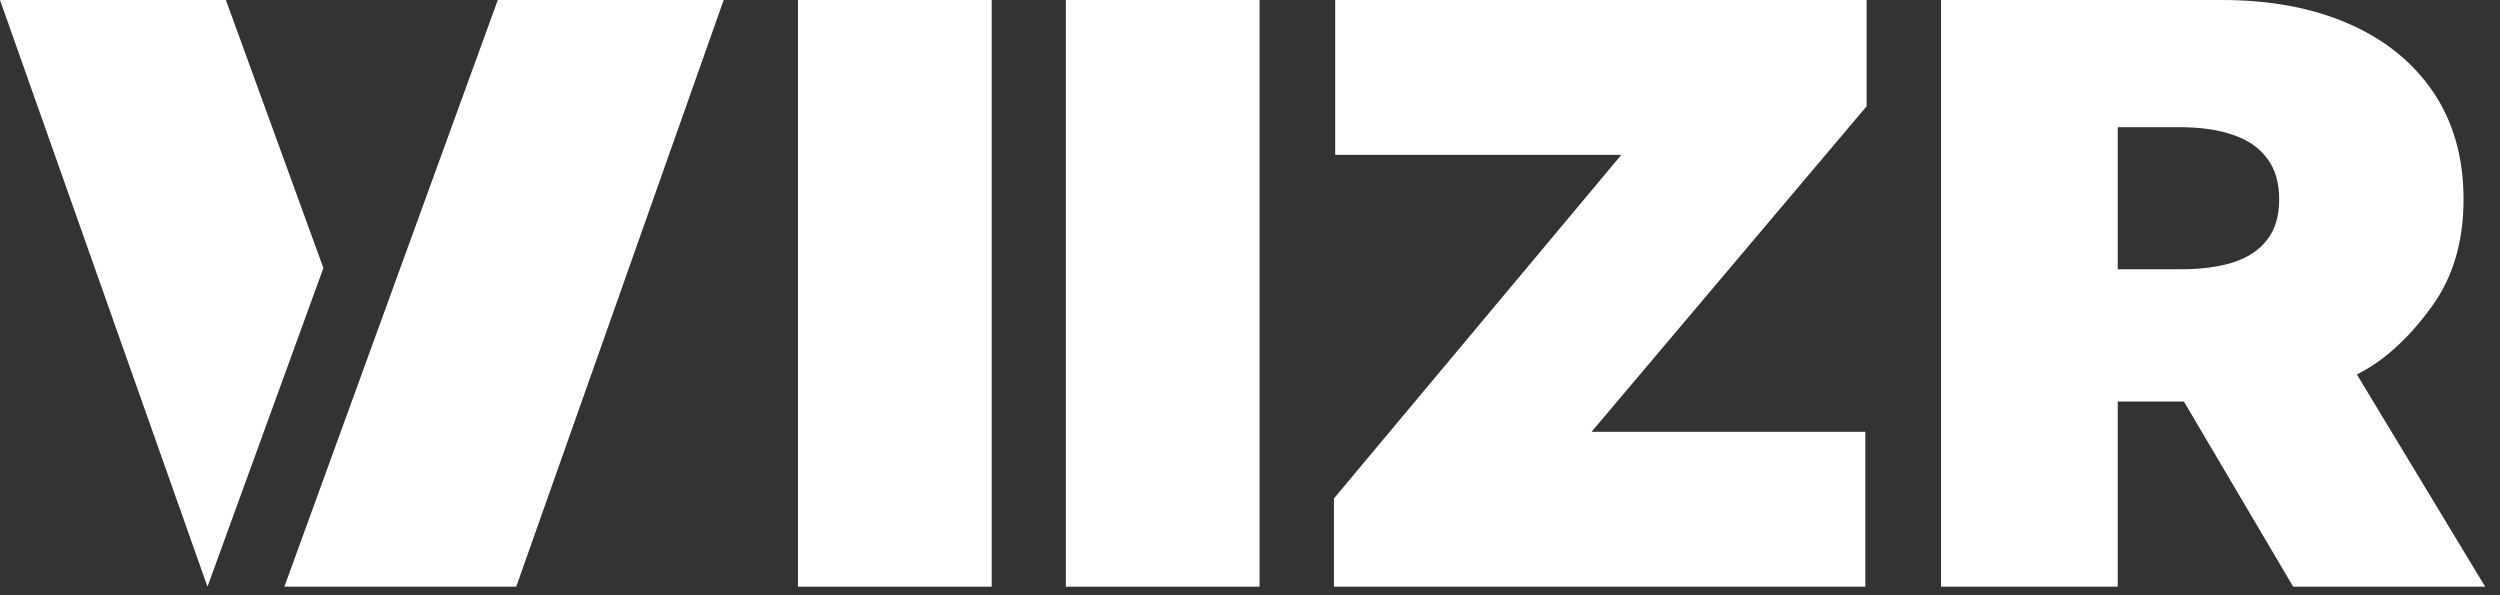
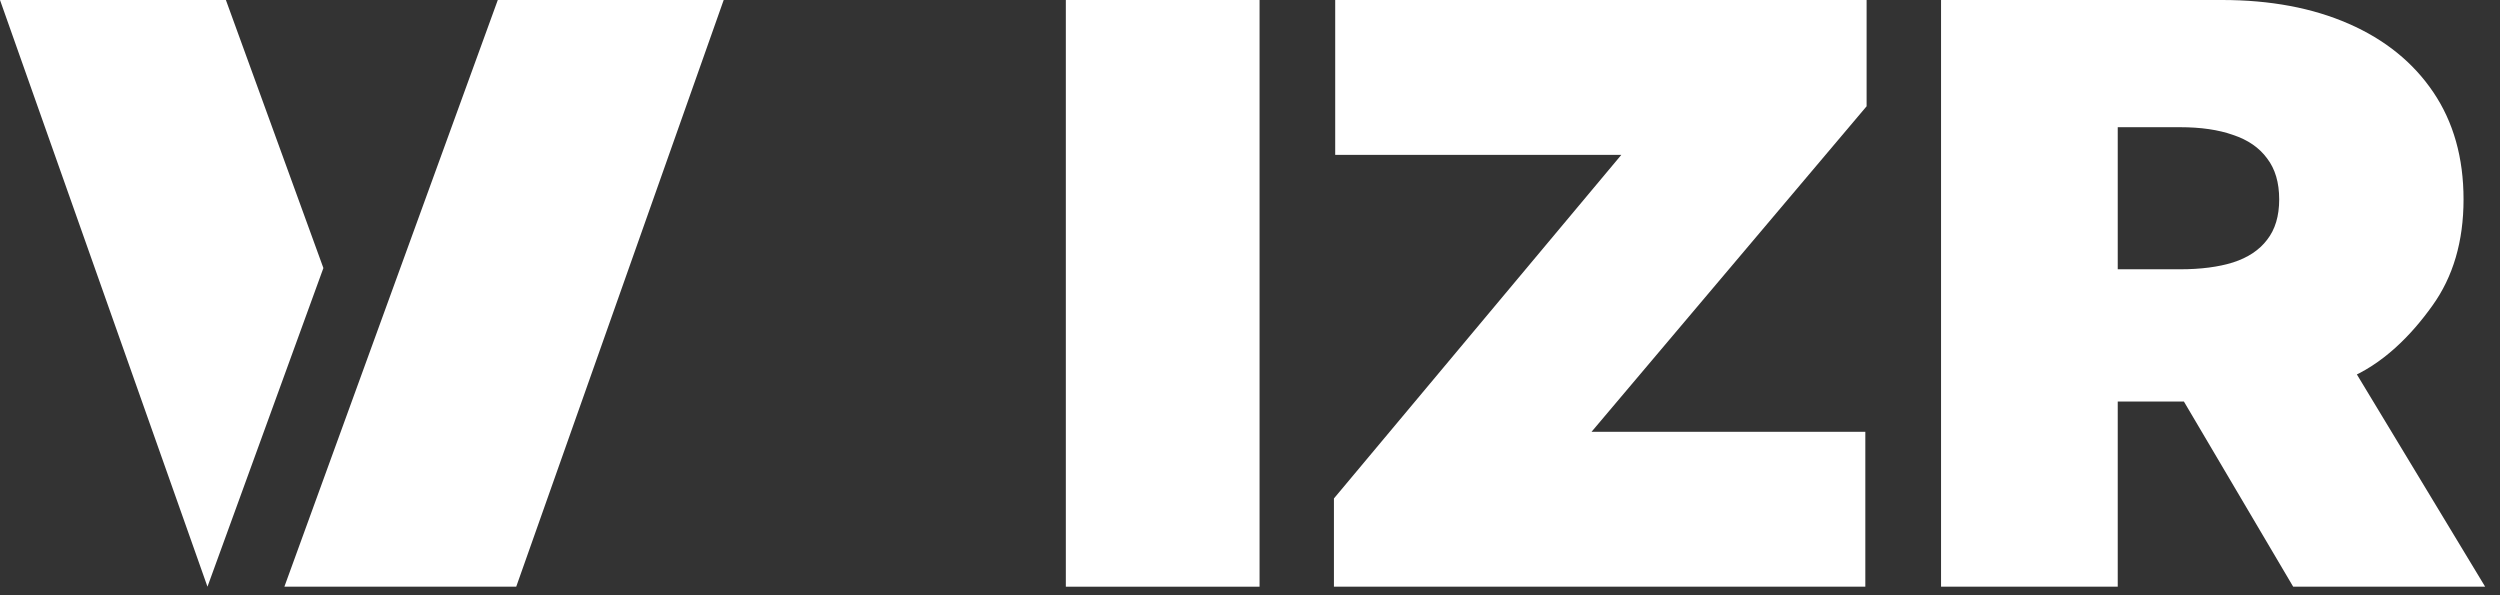
<svg xmlns="http://www.w3.org/2000/svg" width="84" height="20" viewBox="0 0 84 20" fill="none">
  <rect x="0" y="0" width="84" height="20" fill="#333333" stroke="none" />
  <path d="M65.219 19.713V0H74.659C76.282 0 77.702 0.266 78.919 0.799C80.137 1.332 81.084 2.098 81.76 3.099C82.436 4.1 82.775 5.3 82.775 6.699C82.775 8.111 82.425 9.301 81.728 10.27C81.037 11.239 80.066 12.257 78.813 12.751C77.567 13.245 76.111 13.492 74.445 13.492H68.807V9.048H73.249C73.947 9.048 74.541 8.971 75.032 8.817C75.531 8.656 75.912 8.403 76.175 8.056C76.446 7.71 76.581 7.258 76.581 6.699C76.581 6.135 76.446 5.676 76.175 5.323C75.912 4.963 75.531 4.7 75.032 4.534C74.541 4.36 73.947 4.274 73.249 4.274H71.156V19.713H65.219ZM78.033 10.665L83.501 19.713H77.051L71.711 10.665H78.033Z" fill="white" />
  <path d="M44.82 19.713V16.748L54.476 5.204H44.863V0H62.718V3.571L53.476 14.508H62.675V19.713H48.199H44.82Z" fill="white" />
  <path d="M42.321 0V19.713H35.812V0H42.321Z" fill="white" />
-   <path d="M33.321 0V19.713H26.812V0H33.321Z" fill="white" />
  <path d="M16.726 0H24.316L17.345 19.713H9.555L16.726 0Z" fill="white" />
  <path fill-rule="evenodd" clip-rule="evenodd" d="M0 0H7.59L10.866 9.006L6.971 19.713L0 0Z" fill="white" />
</svg>